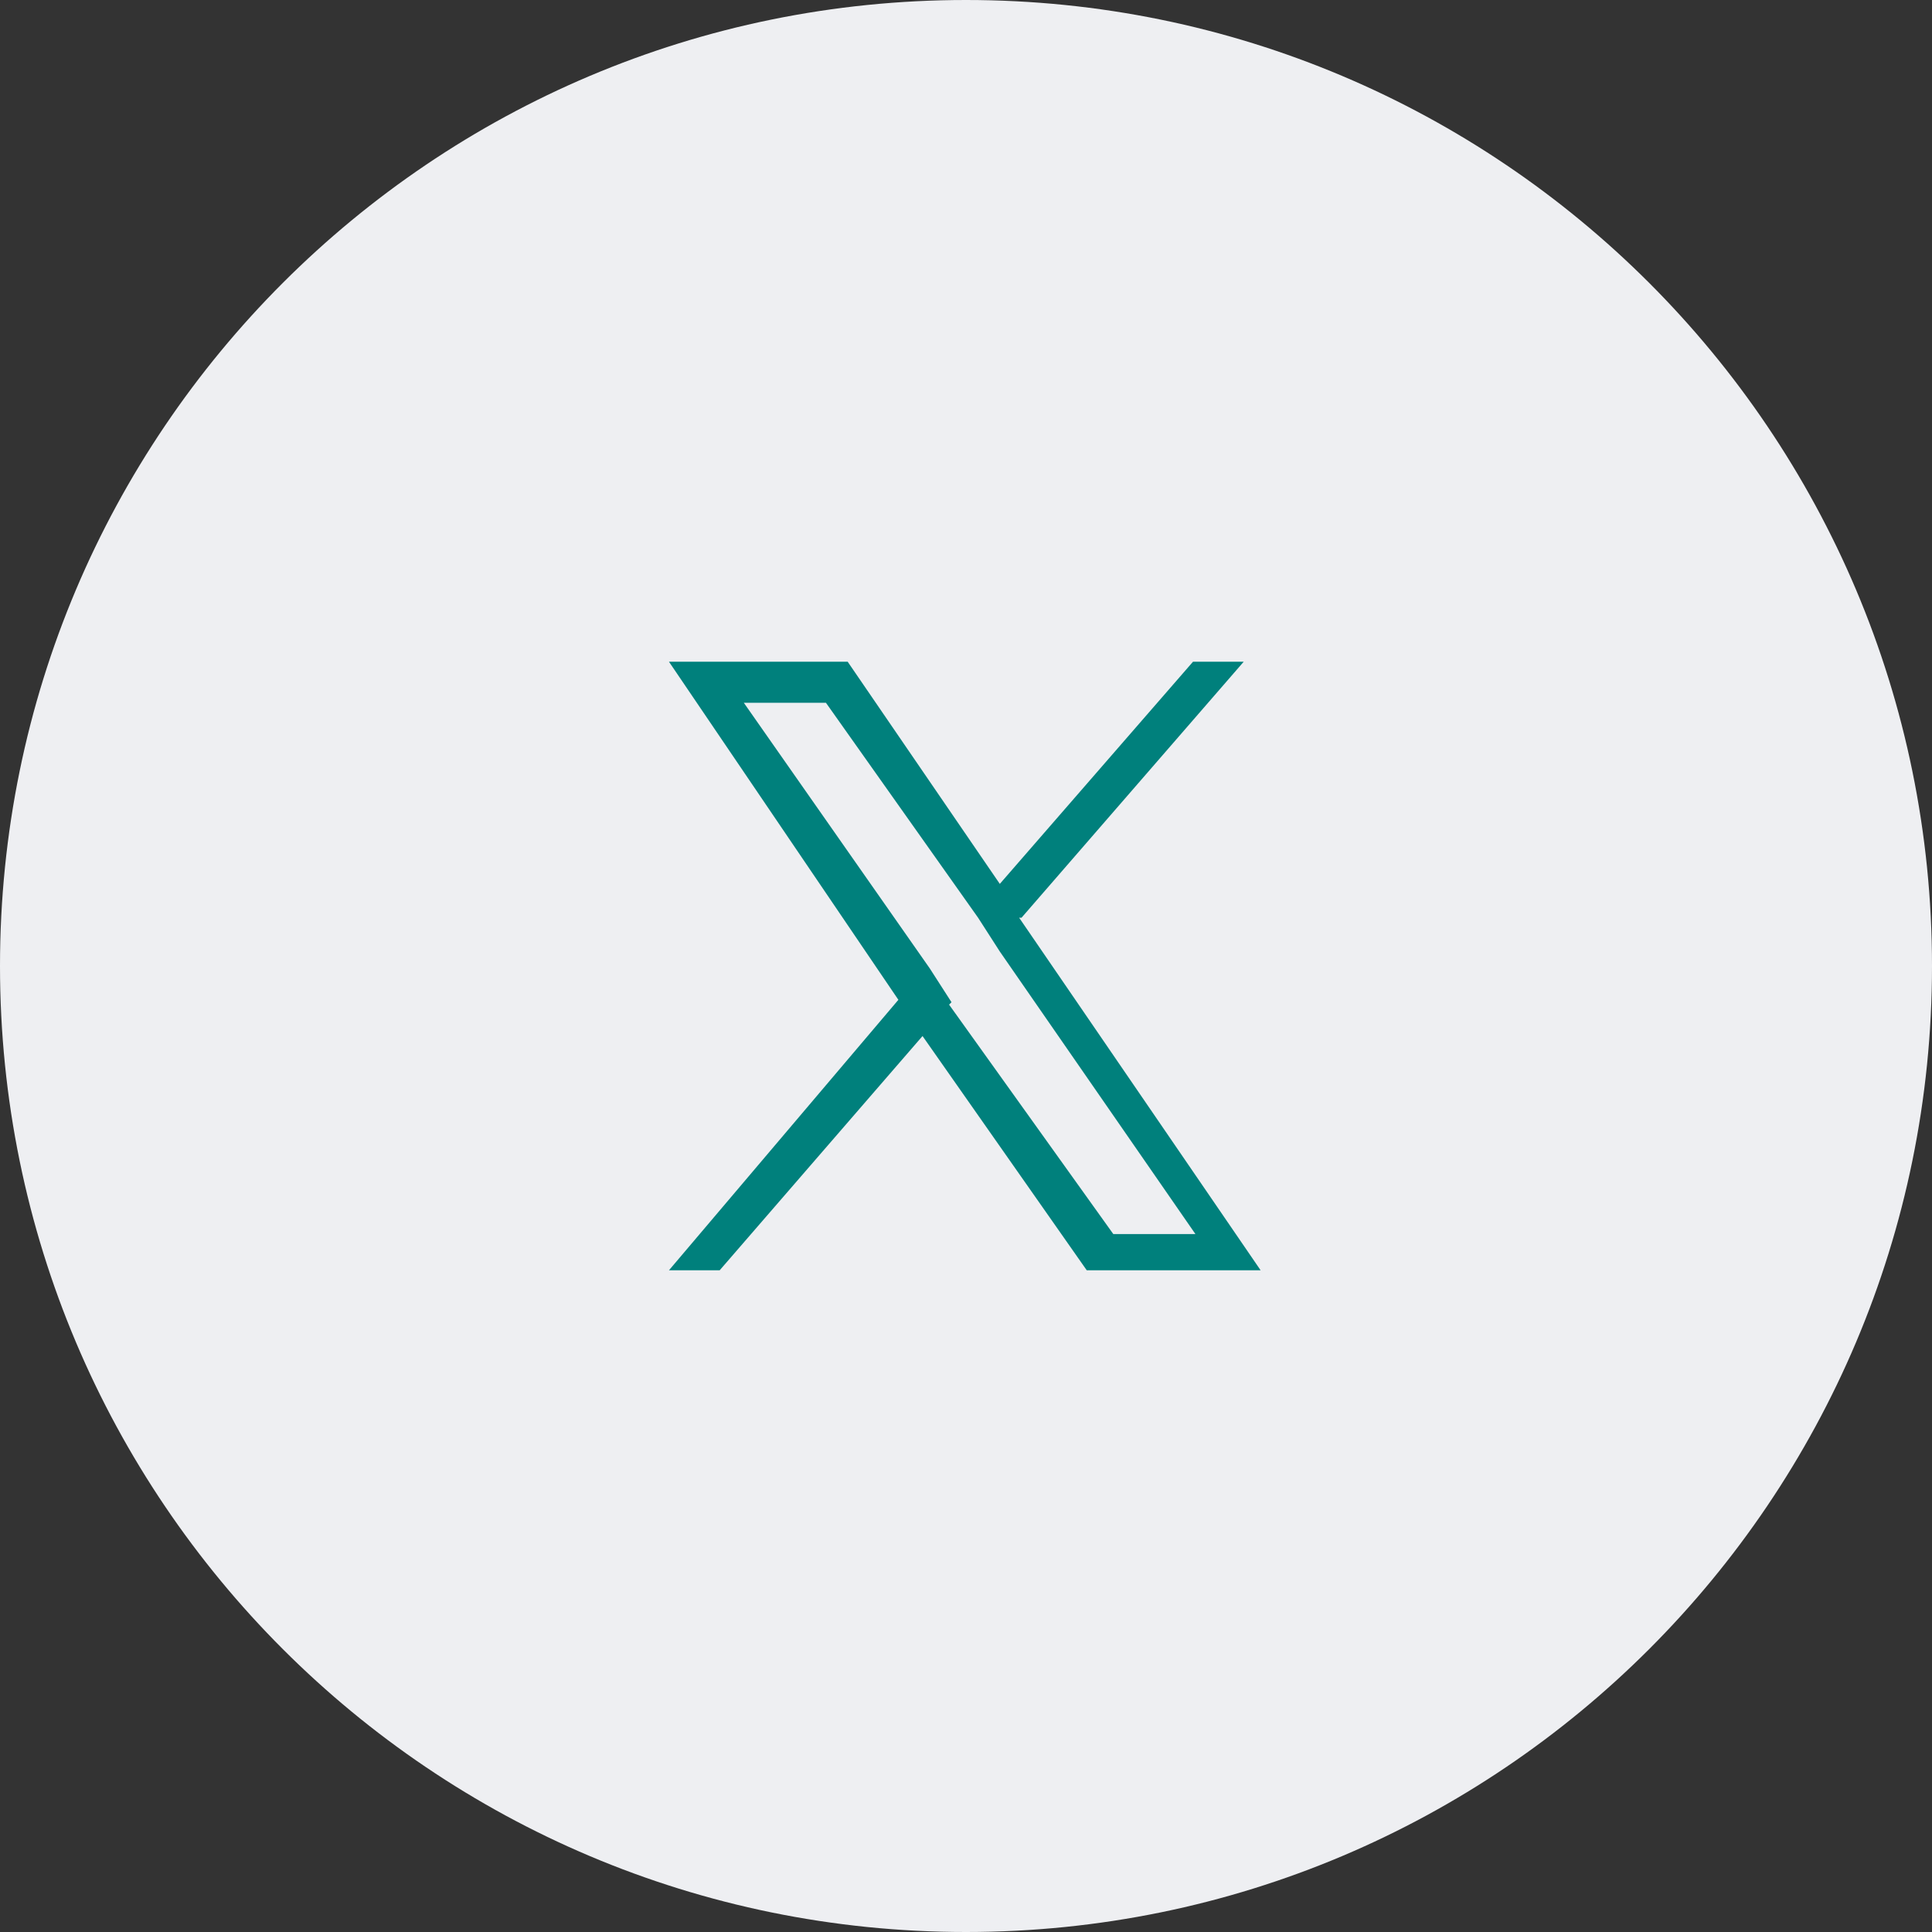
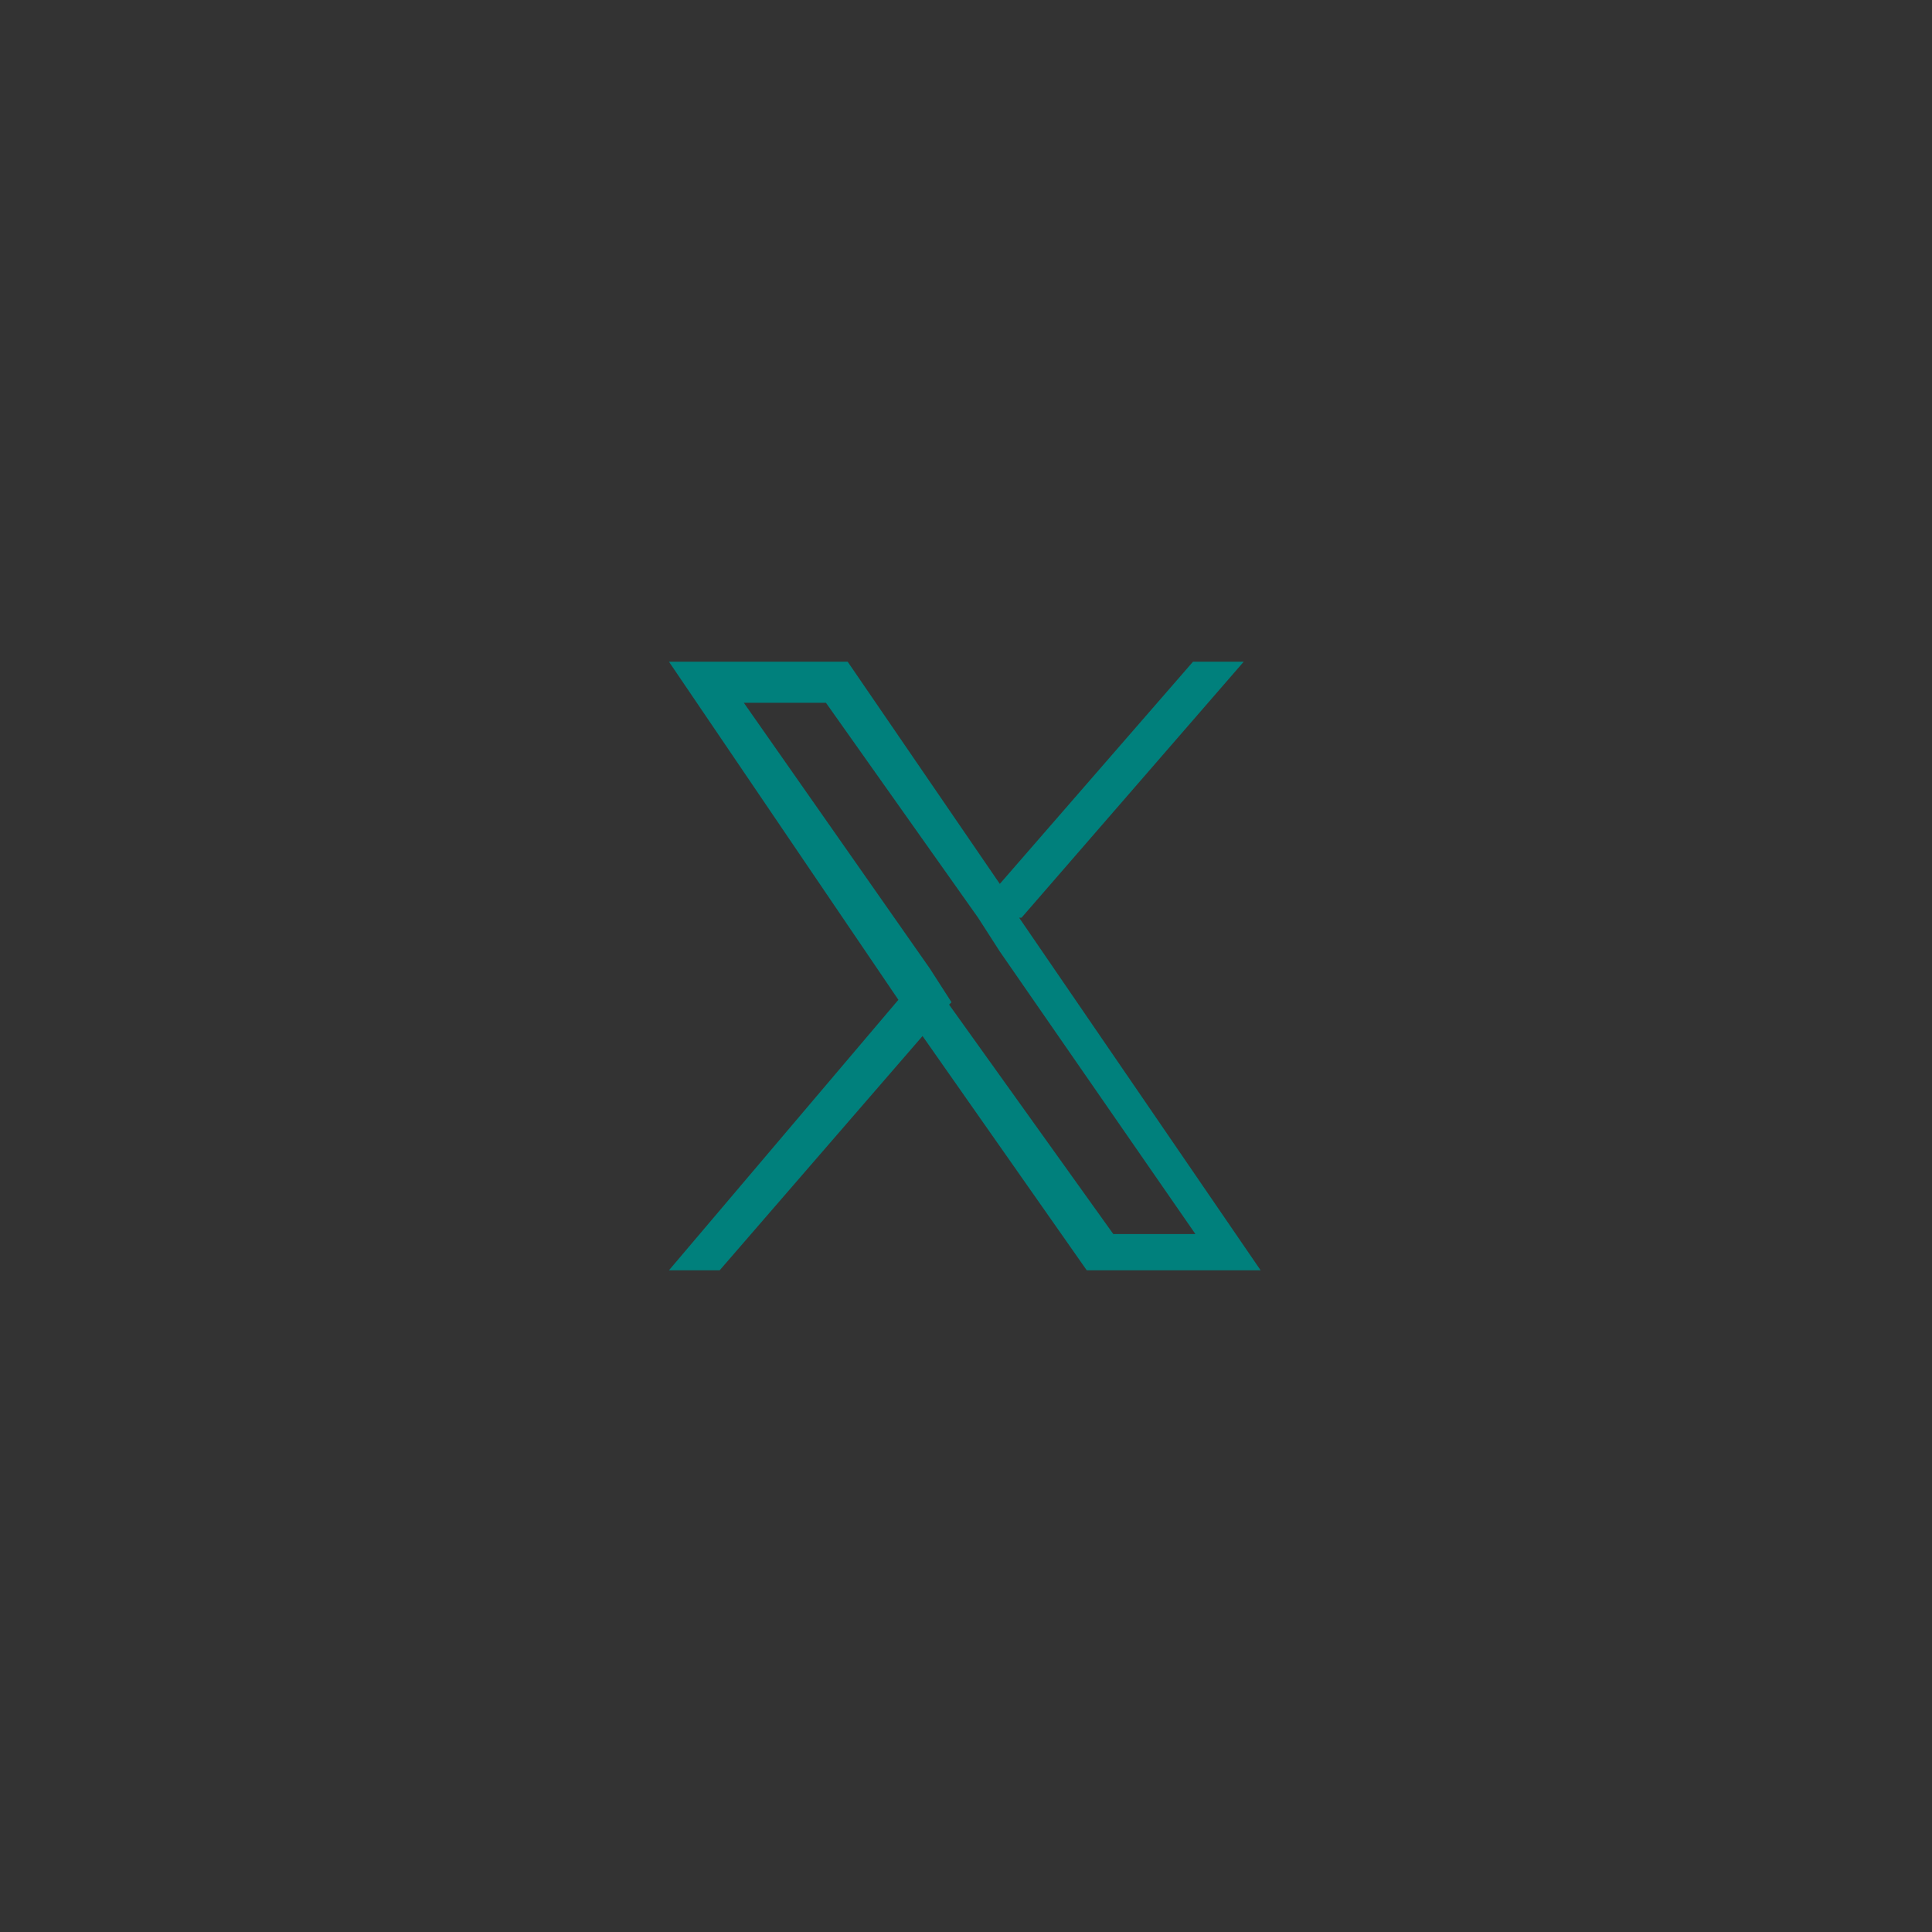
<svg xmlns="http://www.w3.org/2000/svg" id="Layer_1" data-name="Layer 1" version="1.1" viewBox="0 0 80 80">
  <rect x="0" y="0" width="80" height="80" fill="#333333" stroke="none" />
  <defs>
    <style>
      .cls-1 {
        fill: #00807c;
      }

      .cls-1, .cls-2 {
        stroke-width: 0px;
      }

      .cls-2 {
        fill: #eeeff2;
      }
    </style>
  </defs>
-   <path class="cls-2" d="M40,0h0c22.1,0,40,17.9,40,40h0c0,22.1-17.9,40-40,40h0C17.9,80,0,62.1,0,40h0C0,17.9,17.9,0,40,0Z" />
  <path class="cls-1" d="M42.3,38l9.2-10.6h-2.1l-8,9.2-6.3-9.2h-7.4l9.5,14-9.5,11.2h2.1l8.4-9.7,6.8,9.7h7.2l-10-14.6h0ZM39.4,41.5l-.9-1.4-7.7-11h3.4l6.3,8.9.9,1.4,8.1,11.7h-3.4l-6.8-9.5h0Z" />
</svg>